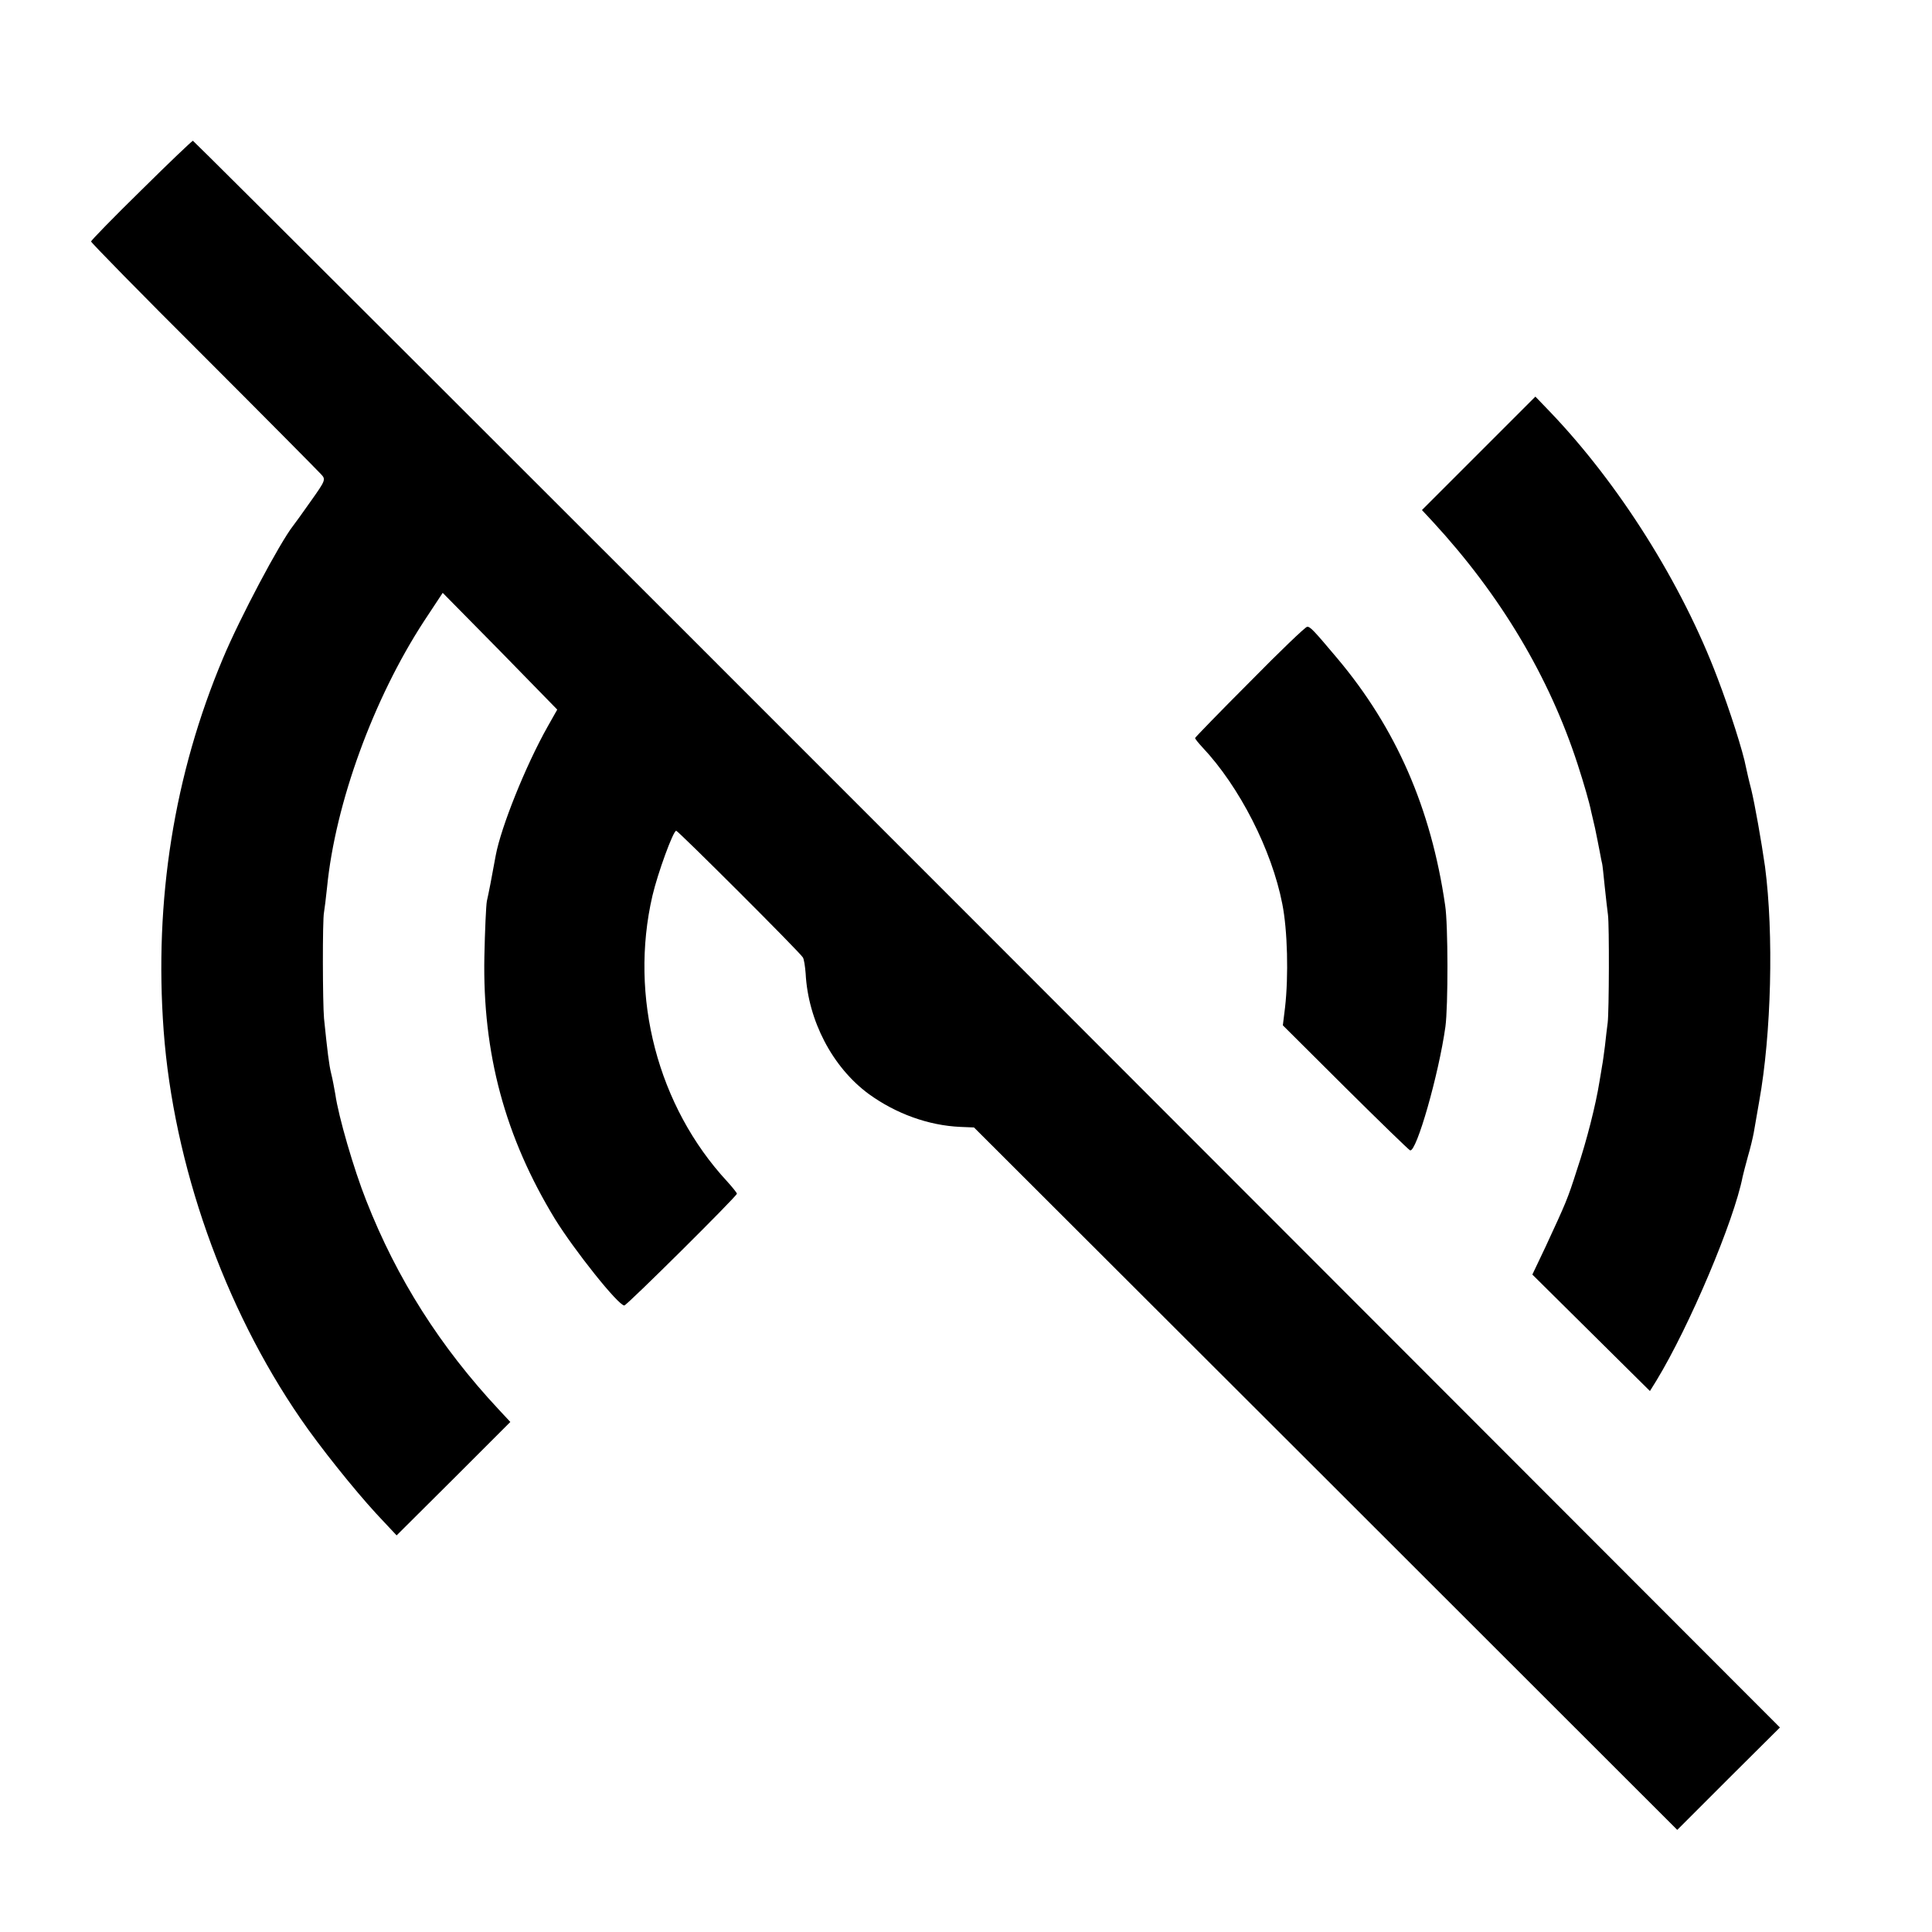
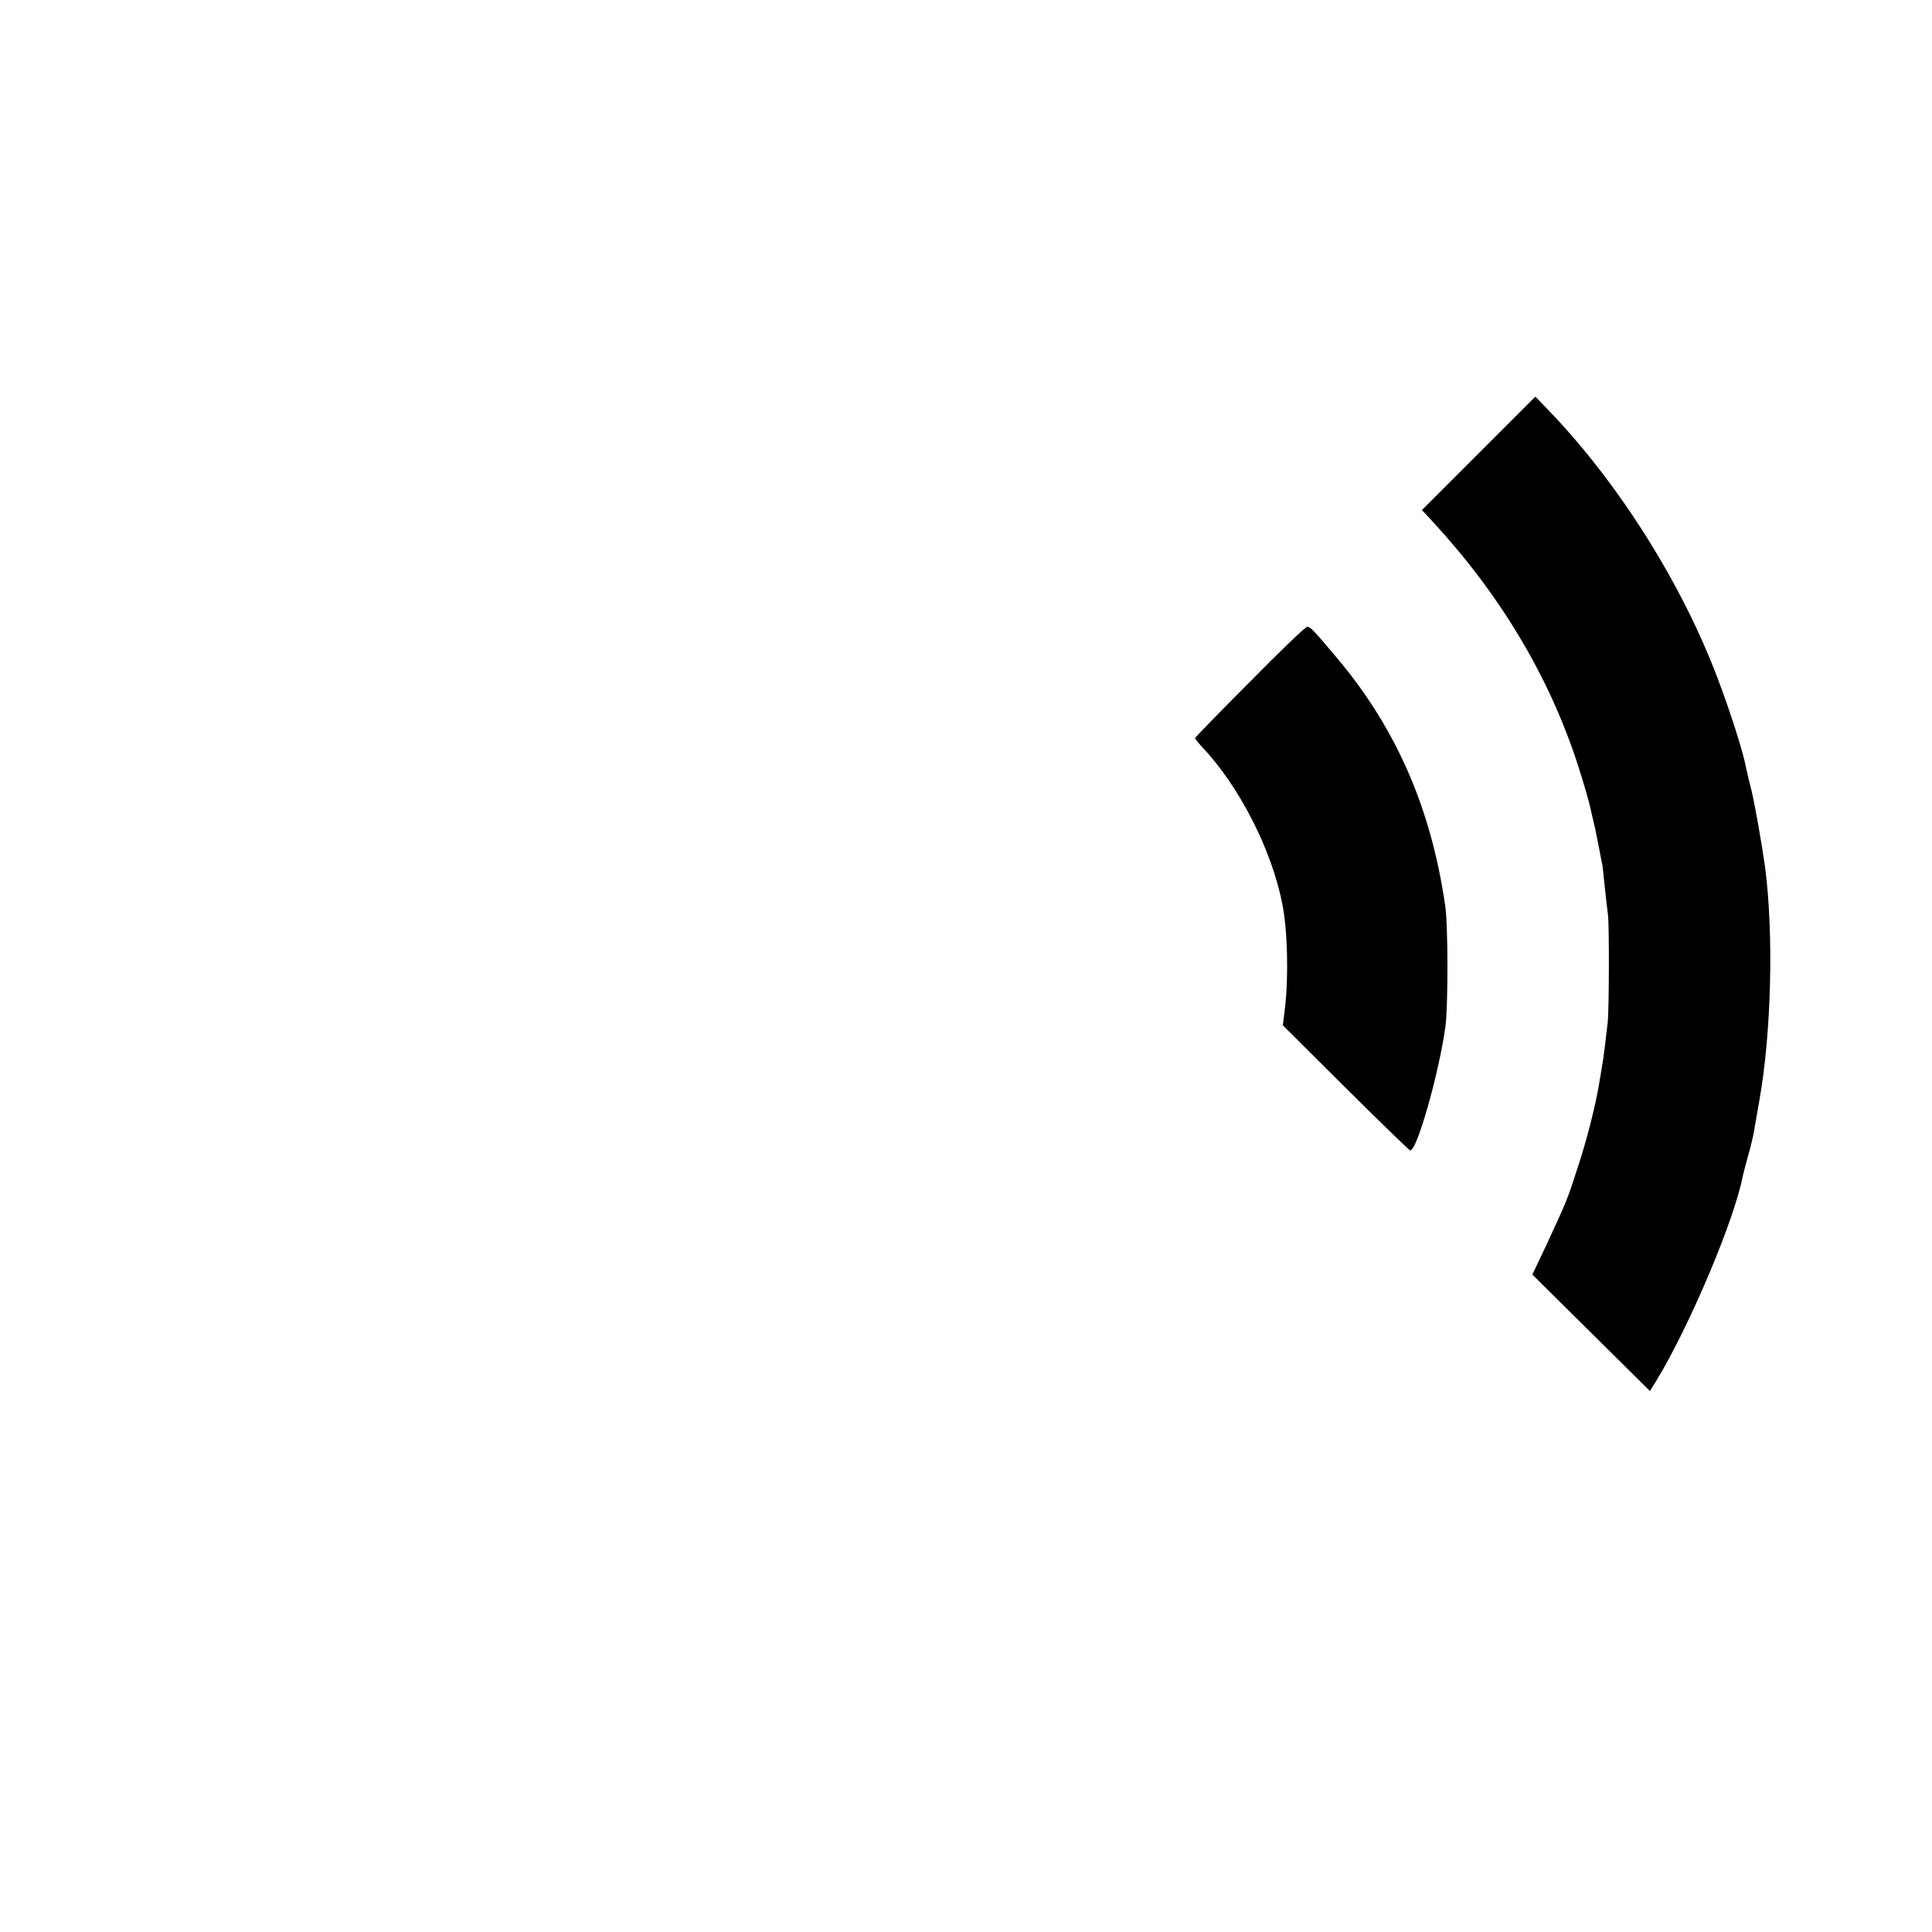
<svg xmlns="http://www.w3.org/2000/svg" version="1.0" width="700pt" height="700pt" viewBox="0 0 700 700" preserveAspectRatio="xMidYMid meet">
  <g transform="translate(0,700) scale(0.1,-0.1)" fill="#000000" stroke="none">
-     <path d="M512 6311 c-100 -98 -182 -182 -182 -186 0 -4 183 -191 408 -415 224 -224 415 -417 425 -428 18 -19 17 -22 -37 -98 -31 -44 -59 -83 -64 -89 -48 -61 -193 -334 -254 -480 -177 -420 -250 -876 -215 -1350 36 -484 218 -1001 496 -1405 69 -101 194 -257 274 -344 l74 -79 206 205 206 206 -41 44 c-213 228 -370 475 -481 758 -45 113 -101 306 -112 385 -4 22 -10 56 -15 75 -8 32 -14 83 -26 200 -5 56 -6 358 0 385 2 11 7 52 11 90 30 305 168 683 351 964 l68 103 208 -211 207 -212 -35 -62 c-79 -140 -169 -364 -188 -467 -14 -78 -26 -139 -32 -165 -3 -16 -7 -106 -9 -200 -7 -352 75 -655 256 -952 70 -113 229 -313 251 -313 9 0 408 396 408 405 0 3 -16 23 -35 44 -252 272 -356 670 -271 1036 19 81 75 235 86 235 7 0 447 -439 459 -459 4 -6 8 -32 10 -58 9 -171 97 -340 229 -437 98 -71 216 -114 332 -119 l49 -2 1274 -1272 1274 -1273 186 186 186 185 -2872 2875 c-1580 1581 -2875 2874 -2878 2874 -3 0 -87 -80 -187 -179z" />
-     <path d="M5357 5357 l-205 -205 40 -43 c245 -266 421 -561 524 -878 23 -71 43 -140 49 -171 2 -8 8 -35 14 -60 5 -25 13 -63 17 -85 4 -22 8 -42 9 -45 1 -3 5 -39 9 -80 4 -41 10 -88 12 -105 5 -37 4 -349 -1 -390 -2 -16 -7 -55 -10 -85 -4 -30 -8 -61 -10 -70 -1 -8 -6 -35 -10 -60 -13 -82 -46 -213 -81 -317 -35 -110 -40 -120 -114 -280 l-48 -101 213 -211 213 -211 23 37 c120 197 282 580 313 740 2 10 11 43 19 73 9 30 18 69 21 85 3 17 12 68 20 115 44 244 53 606 21 850 -13 91 -37 227 -50 280 -8 30 -16 66 -19 80 -10 55 -59 208 -103 323 -129 342 -357 704 -608 966 l-52 54 -206 -206z" />
+     <path d="M5357 5357 l-205 -205 40 -43 c245 -266 421 -561 524 -878 23 -71 43 -140 49 -171 2 -8 8 -35 14 -60 5 -25 13 -63 17 -85 4 -22 8 -42 9 -45 1 -3 5 -39 9 -80 4 -41 10 -88 12 -105 5 -37 4 -349 -1 -390 -2 -16 -7 -55 -10 -85 -4 -30 -8 -61 -10 -70 -1 -8 -6 -35 -10 -60 -13 -82 -46 -213 -81 -317 -35 -110 -40 -120 -114 -280 l-48 -101 213 -211 213 -211 23 37 c120 197 282 580 313 740 2 10 11 43 19 73 9 30 18 69 21 85 3 17 12 68 20 115 44 244 53 606 21 850 -13 91 -37 227 -50 280 -8 30 -16 66 -19 80 -10 55 -59 208 -103 323 -129 342 -357 704 -608 966 l-52 54 -206 -206" />
    <path d="M4528 4529 c-109 -109 -198 -201 -198 -203 0 -3 12 -18 26 -33 135 -143 252 -373 290 -568 19 -95 23 -261 10 -375 l-8 -65 226 -225 c125 -124 230 -226 235 -228 23 -8 104 276 128 448 10 73 10 371 -1 440 -51 352 -178 642 -391 895 -85 101 -98 115 -109 114 -6 0 -100 -90 -208 -200z" />
  </g>
</svg>